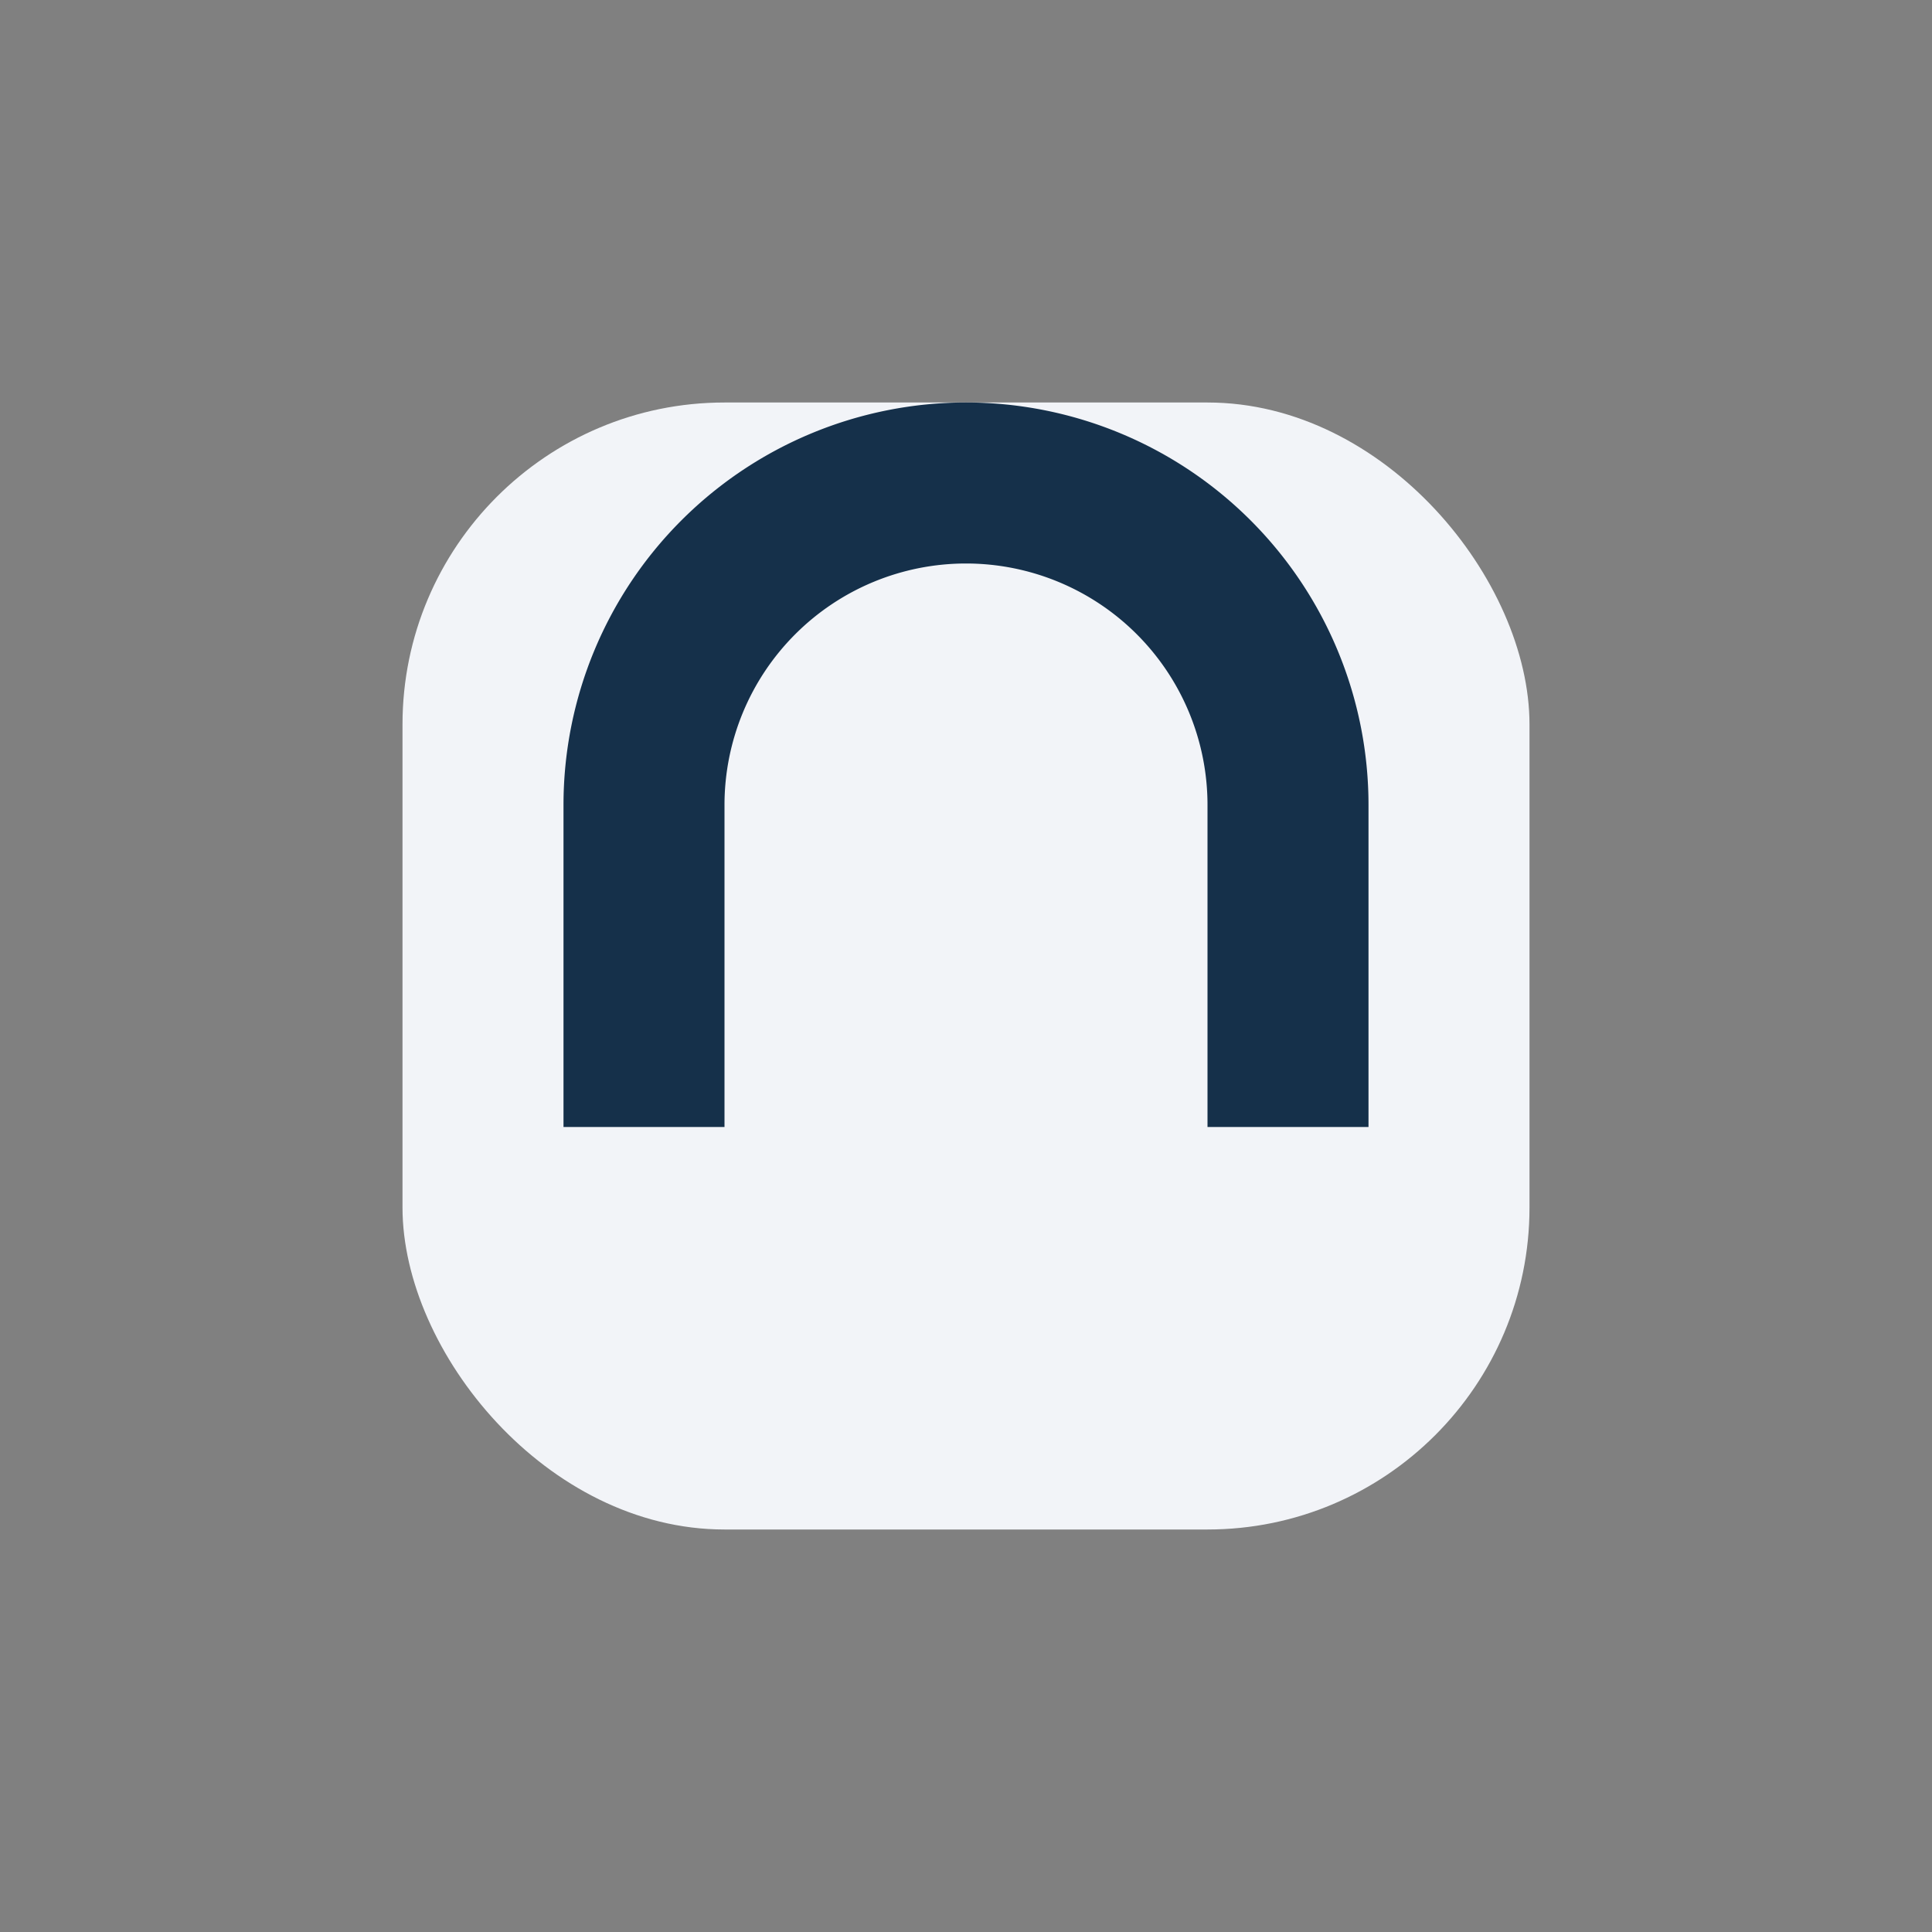
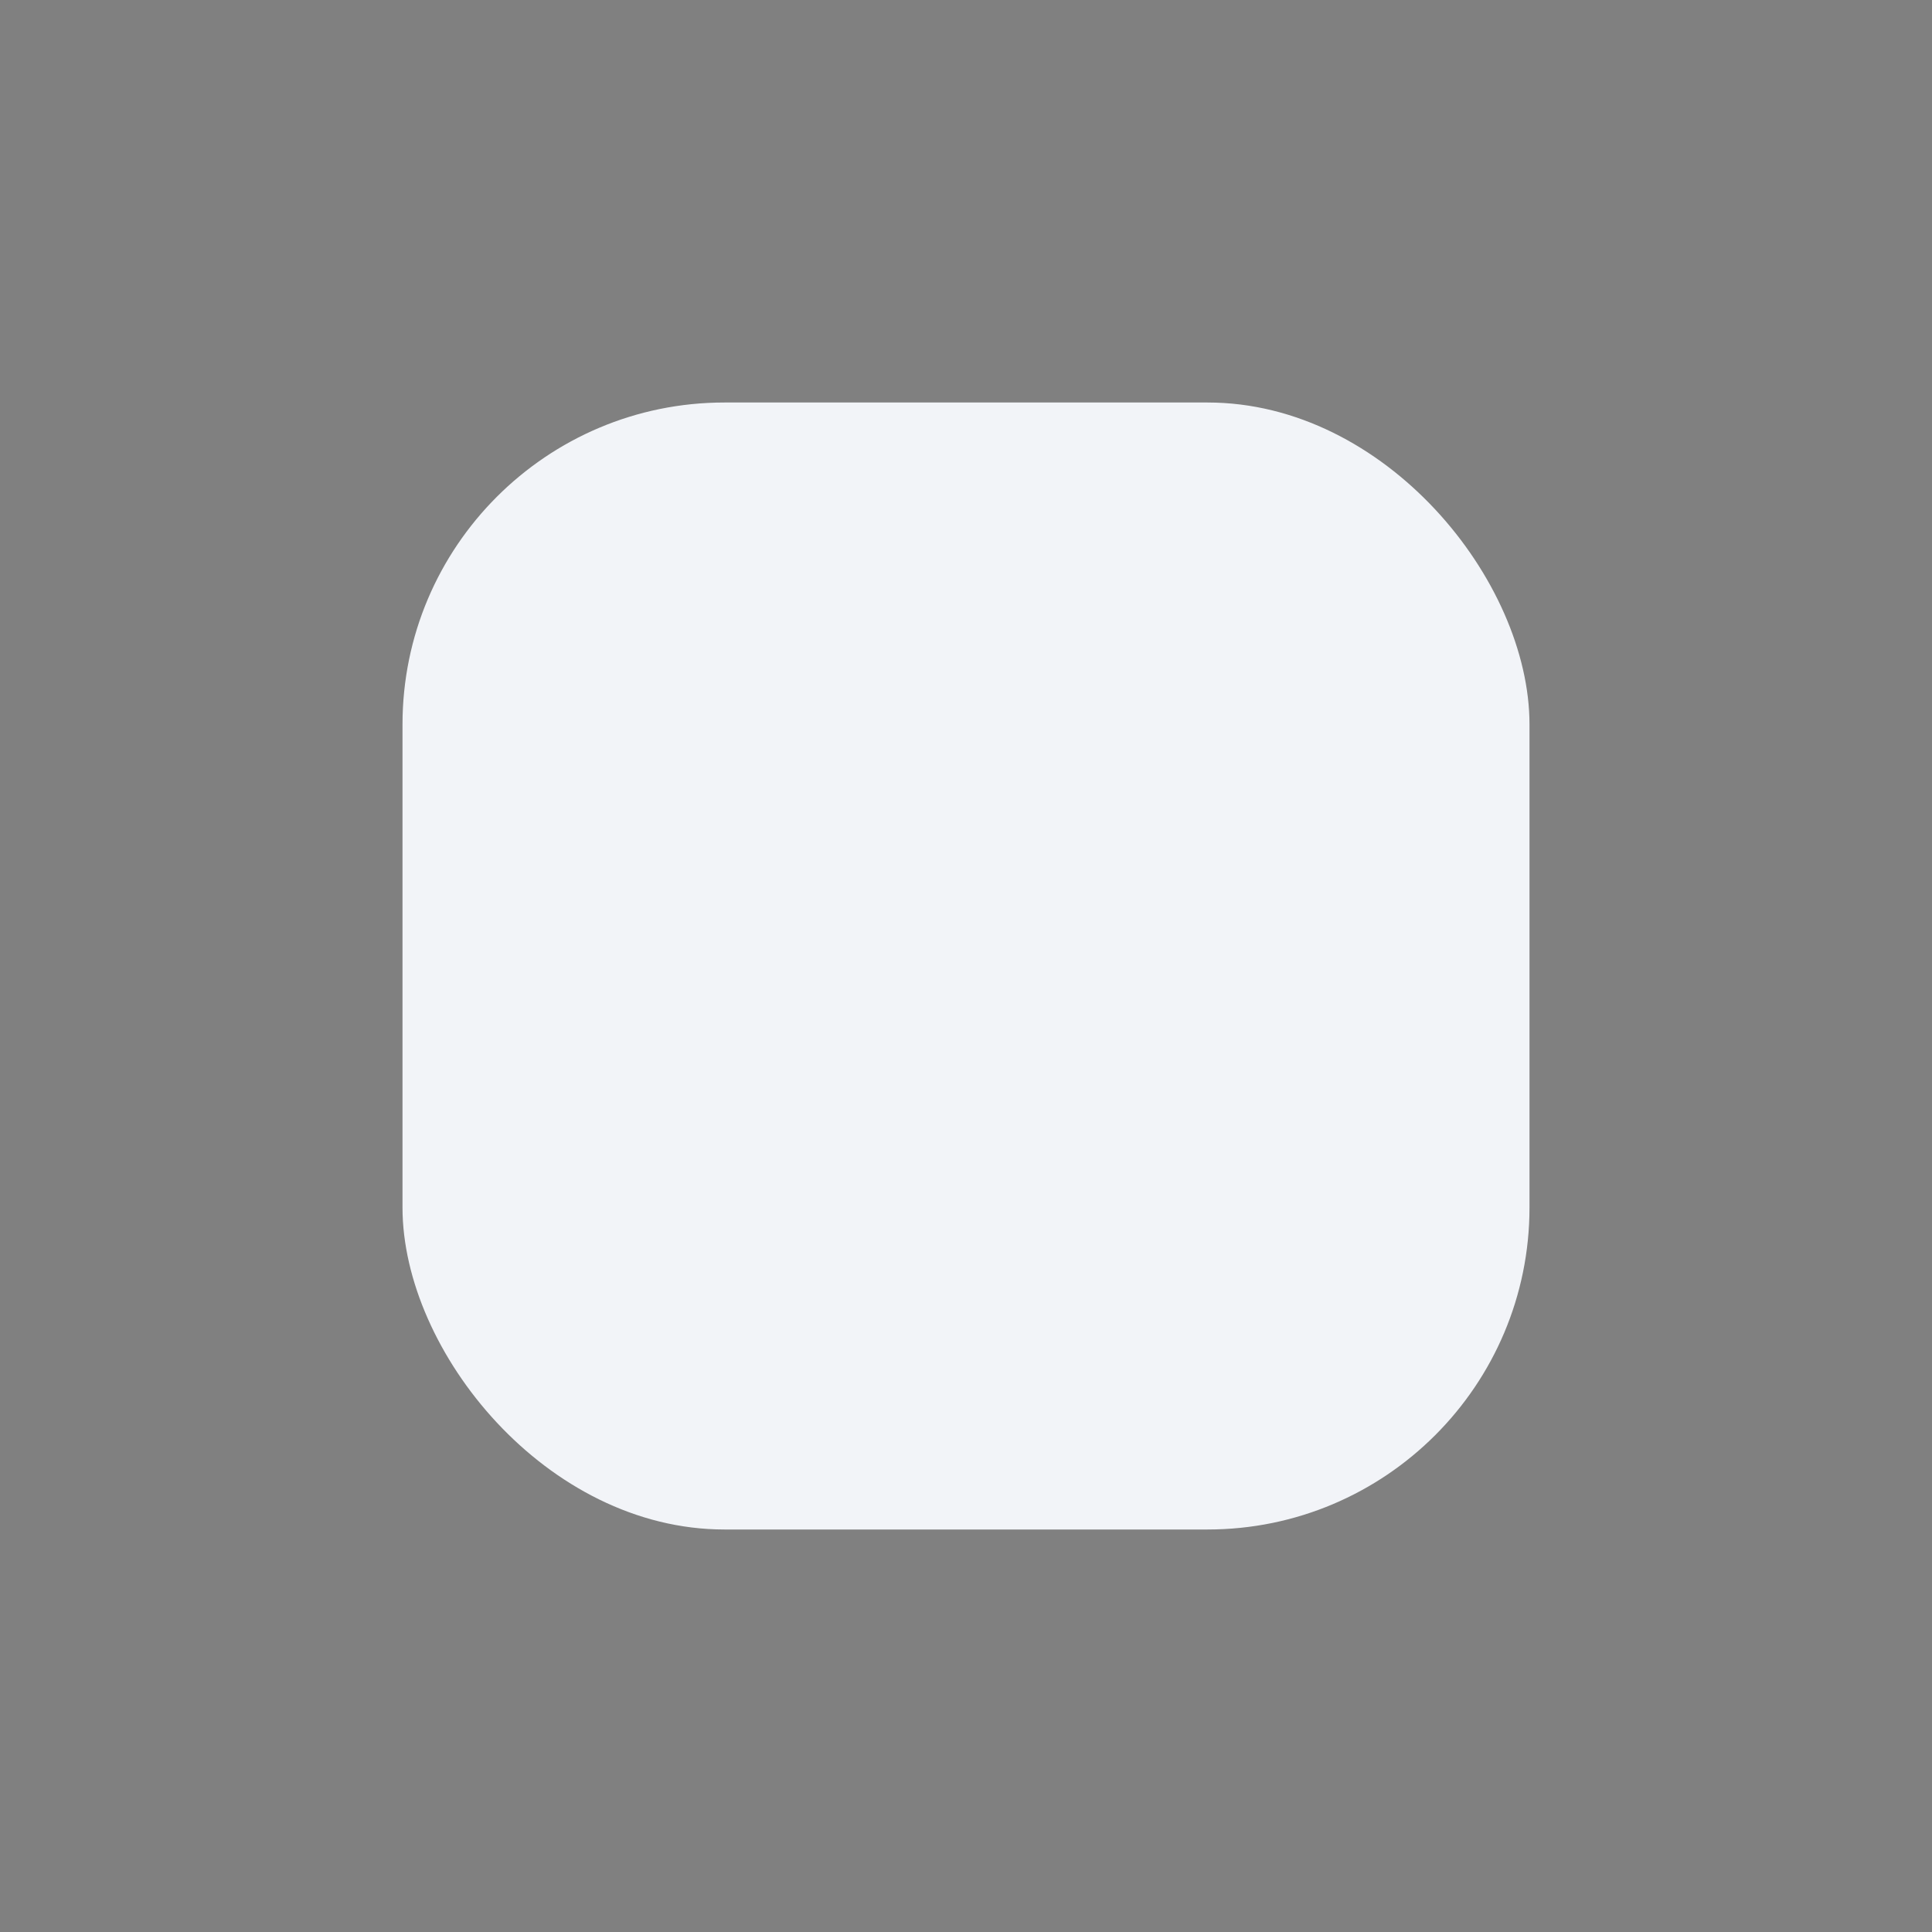
<svg xmlns="http://www.w3.org/2000/svg" width="24" height="24" viewBox="0 0 24 24">
  <rect x="0" y="0" width="24" height="24" fill="#808080" stroke="none" />
  <rect x="5" y="5" width="14" height="14" rx="4" fill="#F2F4F8" />
-   <path d="M8 14v-4a4 4 0 0 1 8 0v4" stroke="#15304A" stroke-width="2" fill="none" />
</svg>